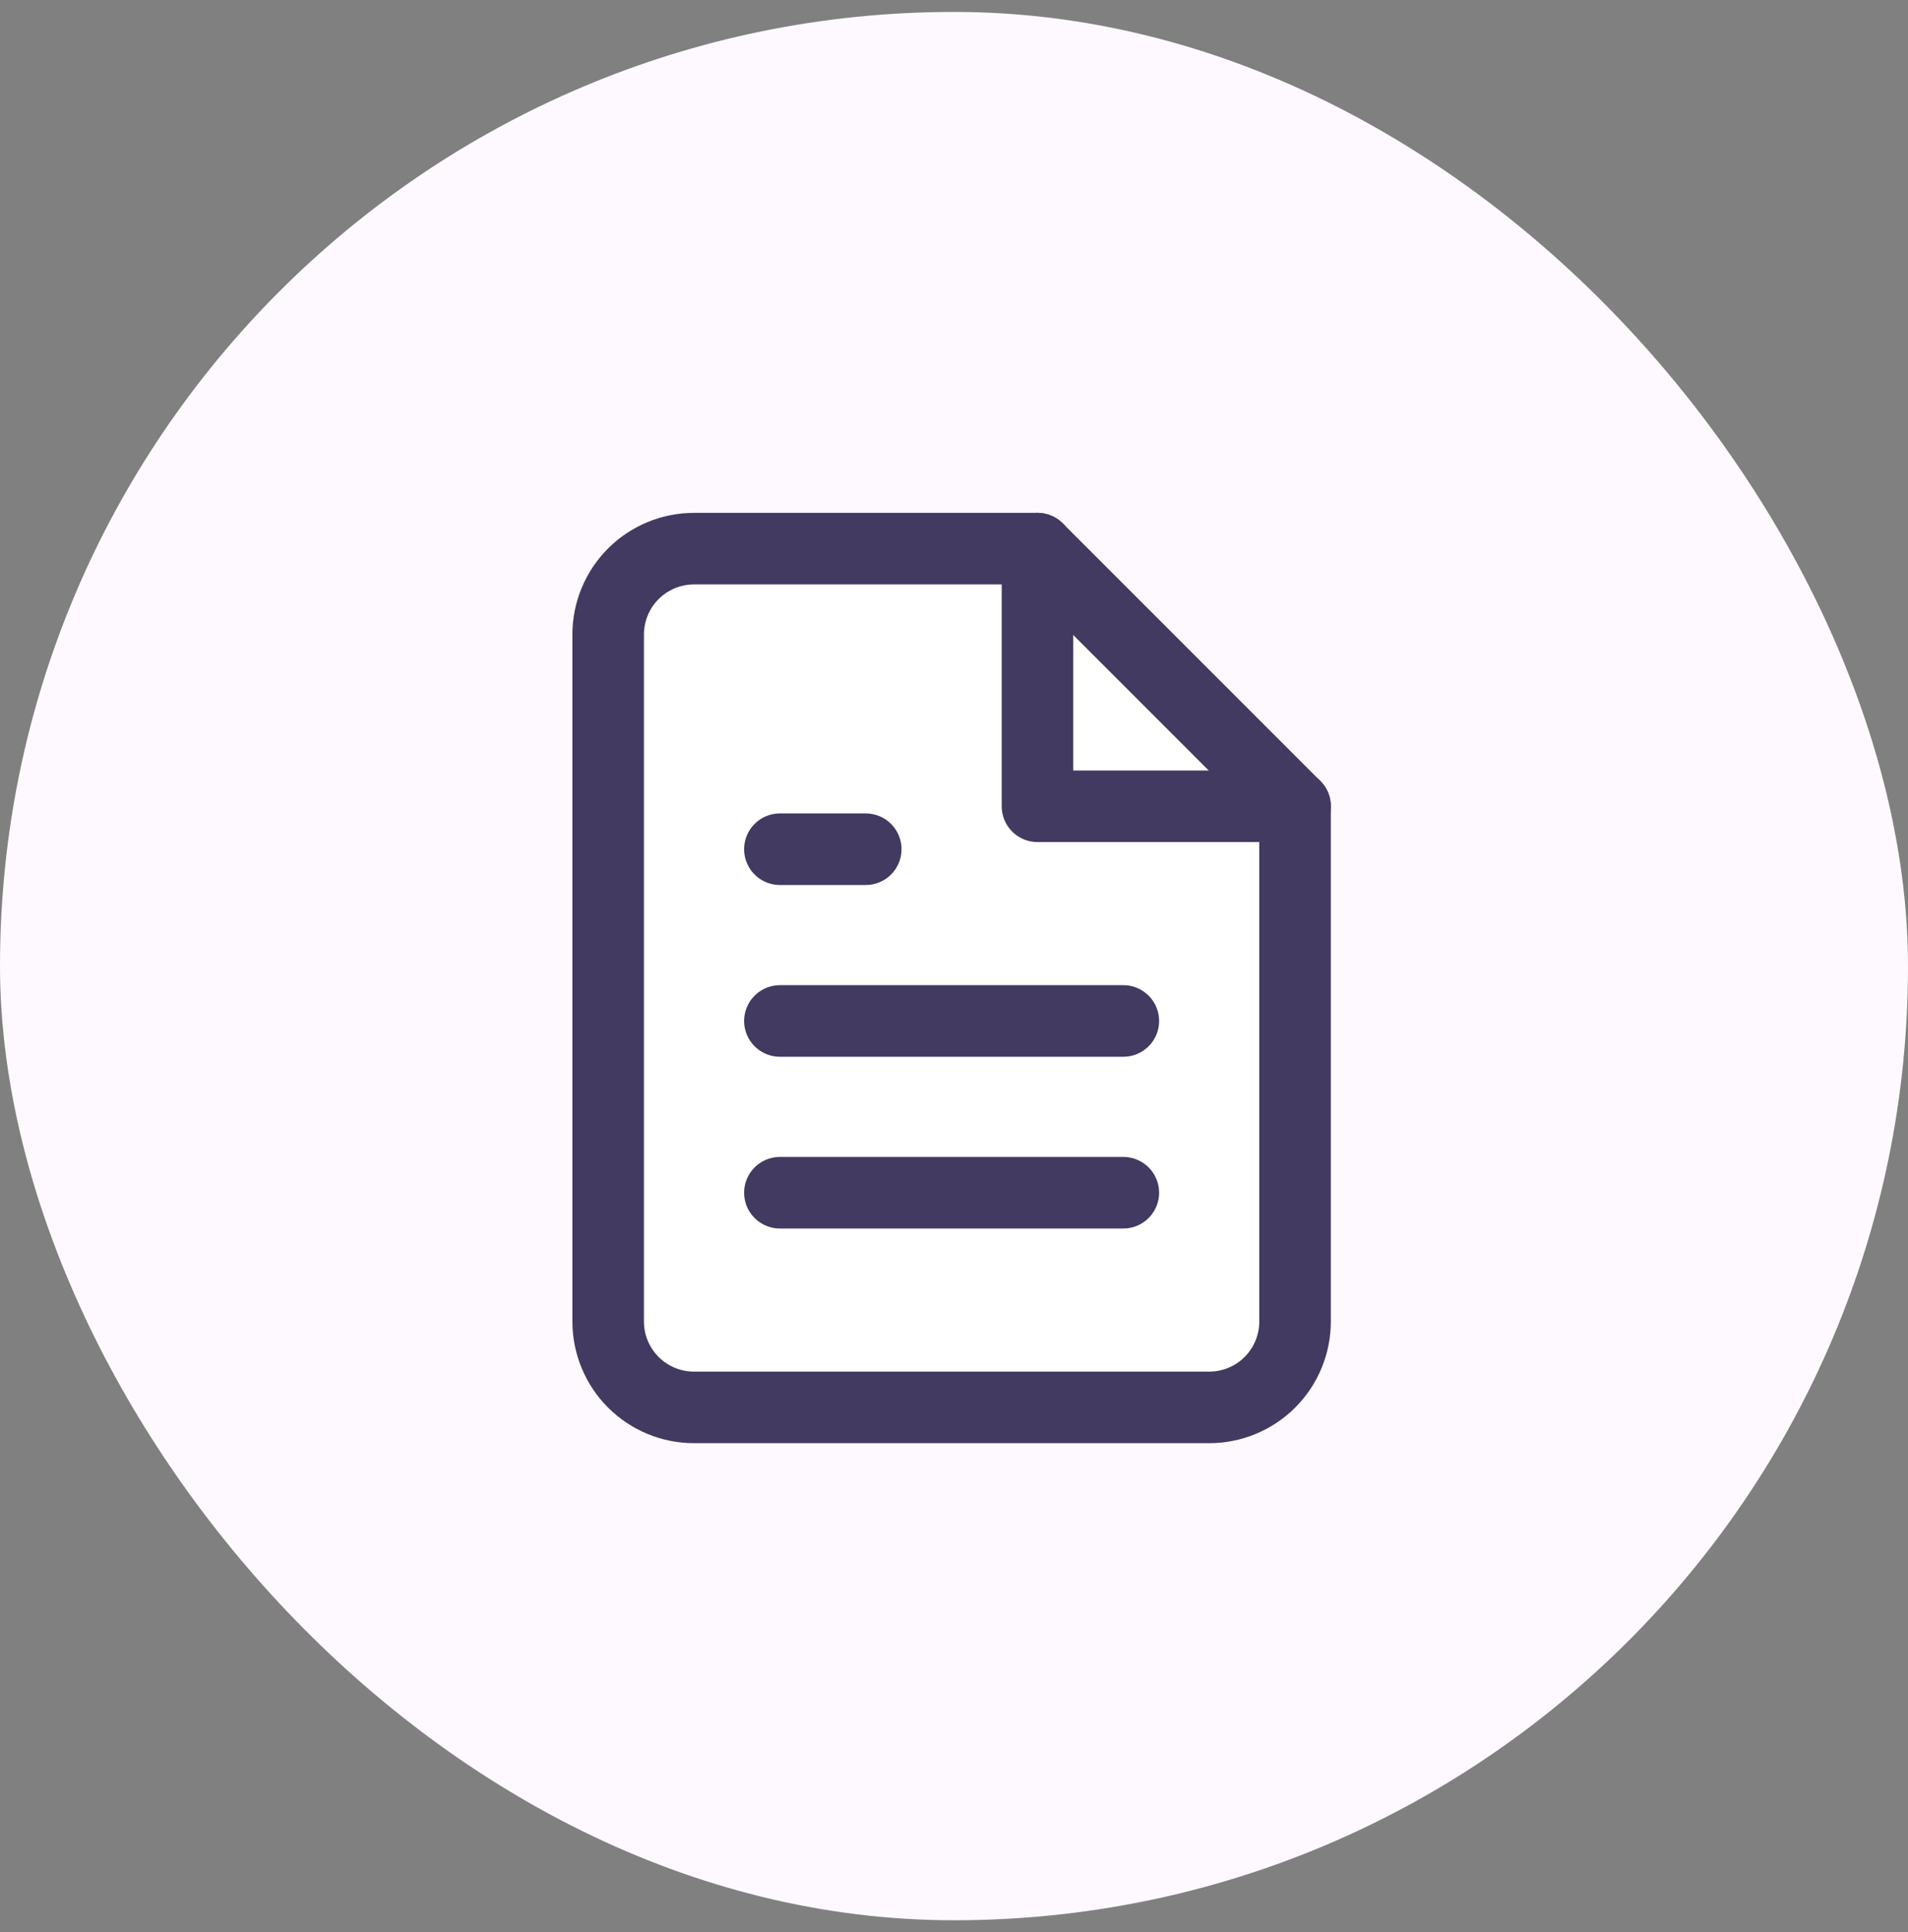
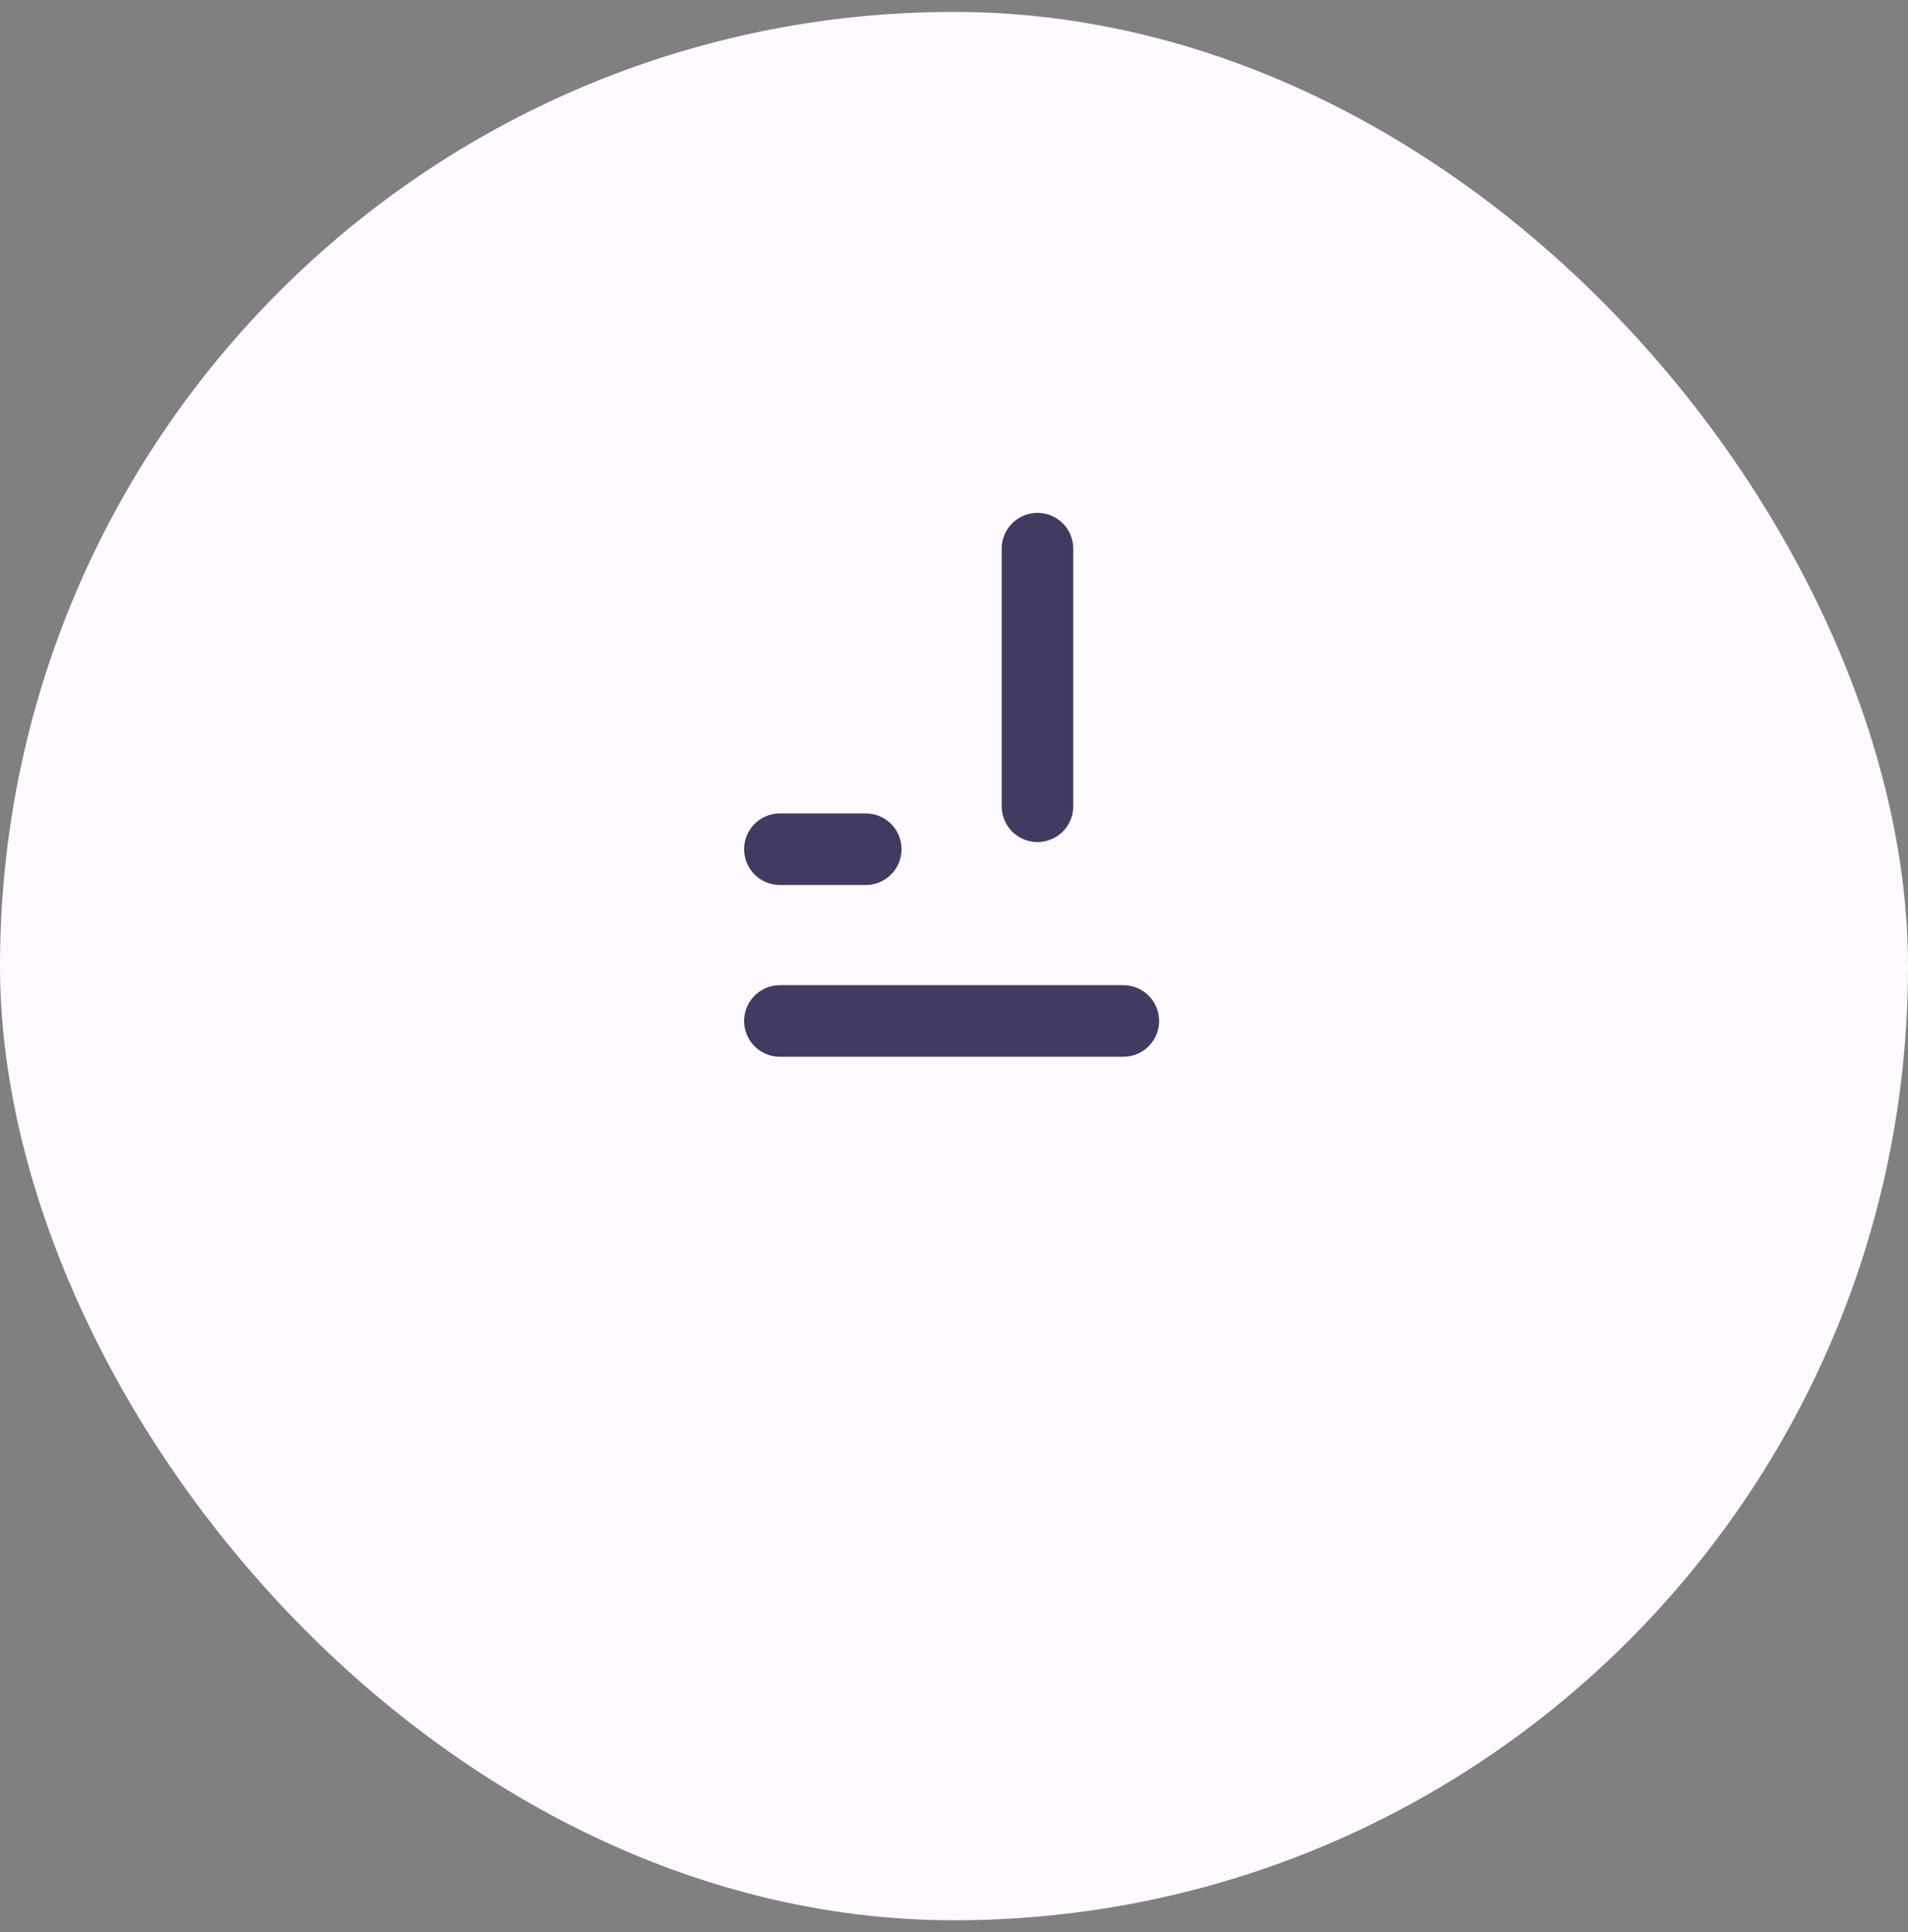
<svg xmlns="http://www.w3.org/2000/svg" width="80" height="81" viewBox="0 0 80 81" fill="none">
  <rect x="0" y="0" width="80" height="81" fill="#808080" stroke="none" />
  <rect y="0.5" width="80" height="80" rx="40" fill="#FDF9FF" />
-   <path d="M43.5 23H29.1C28.145 23 27.23 23.379 26.554 24.054C25.879 24.73 25.5 25.645 25.5 26.6V55.4C25.5 56.355 25.879 57.27 26.554 57.946C27.23 58.621 28.145 59 29.1 59H50.7C51.655 59 52.571 58.621 53.246 57.946C53.921 57.27 54.3 56.355 54.3 55.4V33.8L43.5 23Z" fill="white" stroke="#423A61" stroke-width="3" stroke-linecap="round" stroke-linejoin="round" />
-   <path d="M43.5 23V33.8H54.3" stroke="#423A61" stroke-width="3" stroke-linecap="round" stroke-linejoin="round" />
+   <path d="M43.5 23V33.8" stroke="#423A61" stroke-width="3" stroke-linecap="round" stroke-linejoin="round" />
  <path d="M47.1 42.8H32.7" stroke="#423A61" stroke-width="3" stroke-linecap="round" stroke-linejoin="round" />
-   <path d="M47.1 50H32.7" stroke="#423A61" stroke-width="3" stroke-linecap="round" stroke-linejoin="round" />
  <path d="M36.3 35.6H34.5H32.7" stroke="#423A61" stroke-width="3" stroke-linecap="round" stroke-linejoin="round" />
</svg>